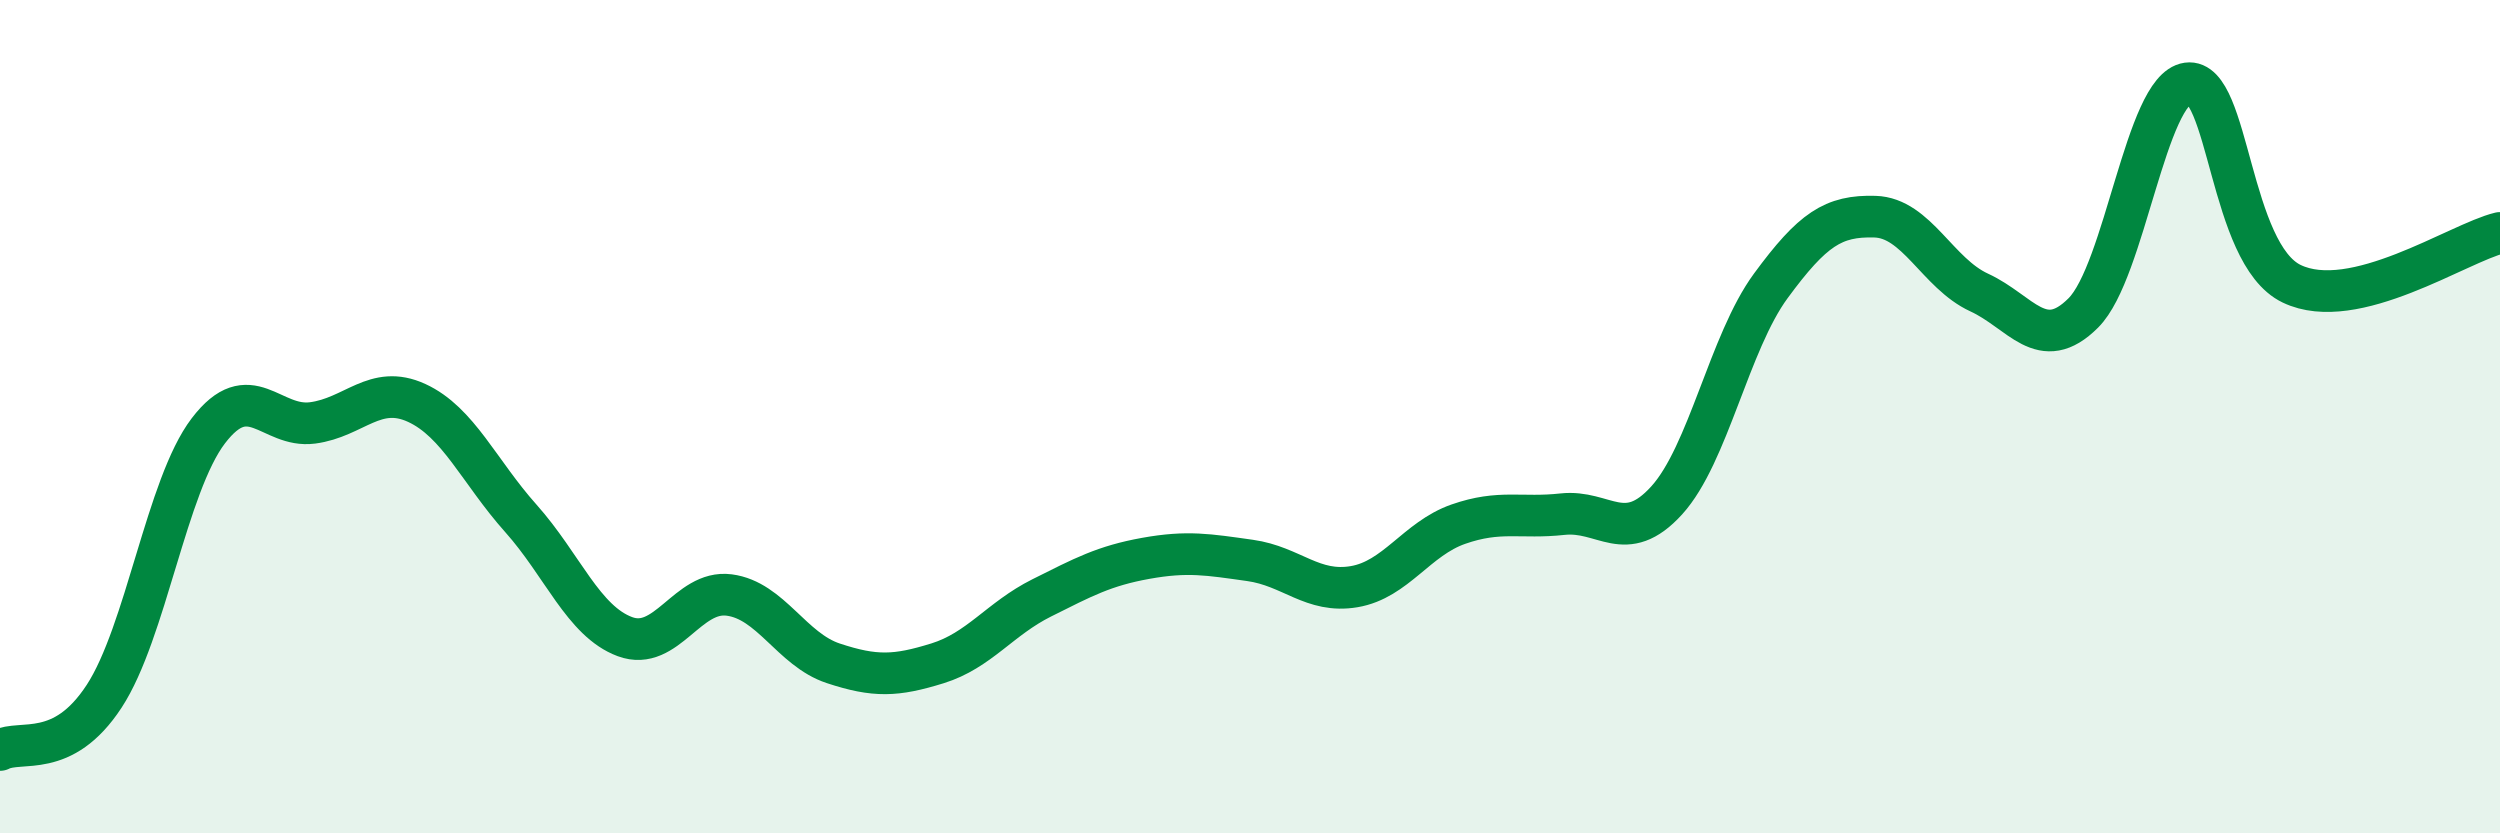
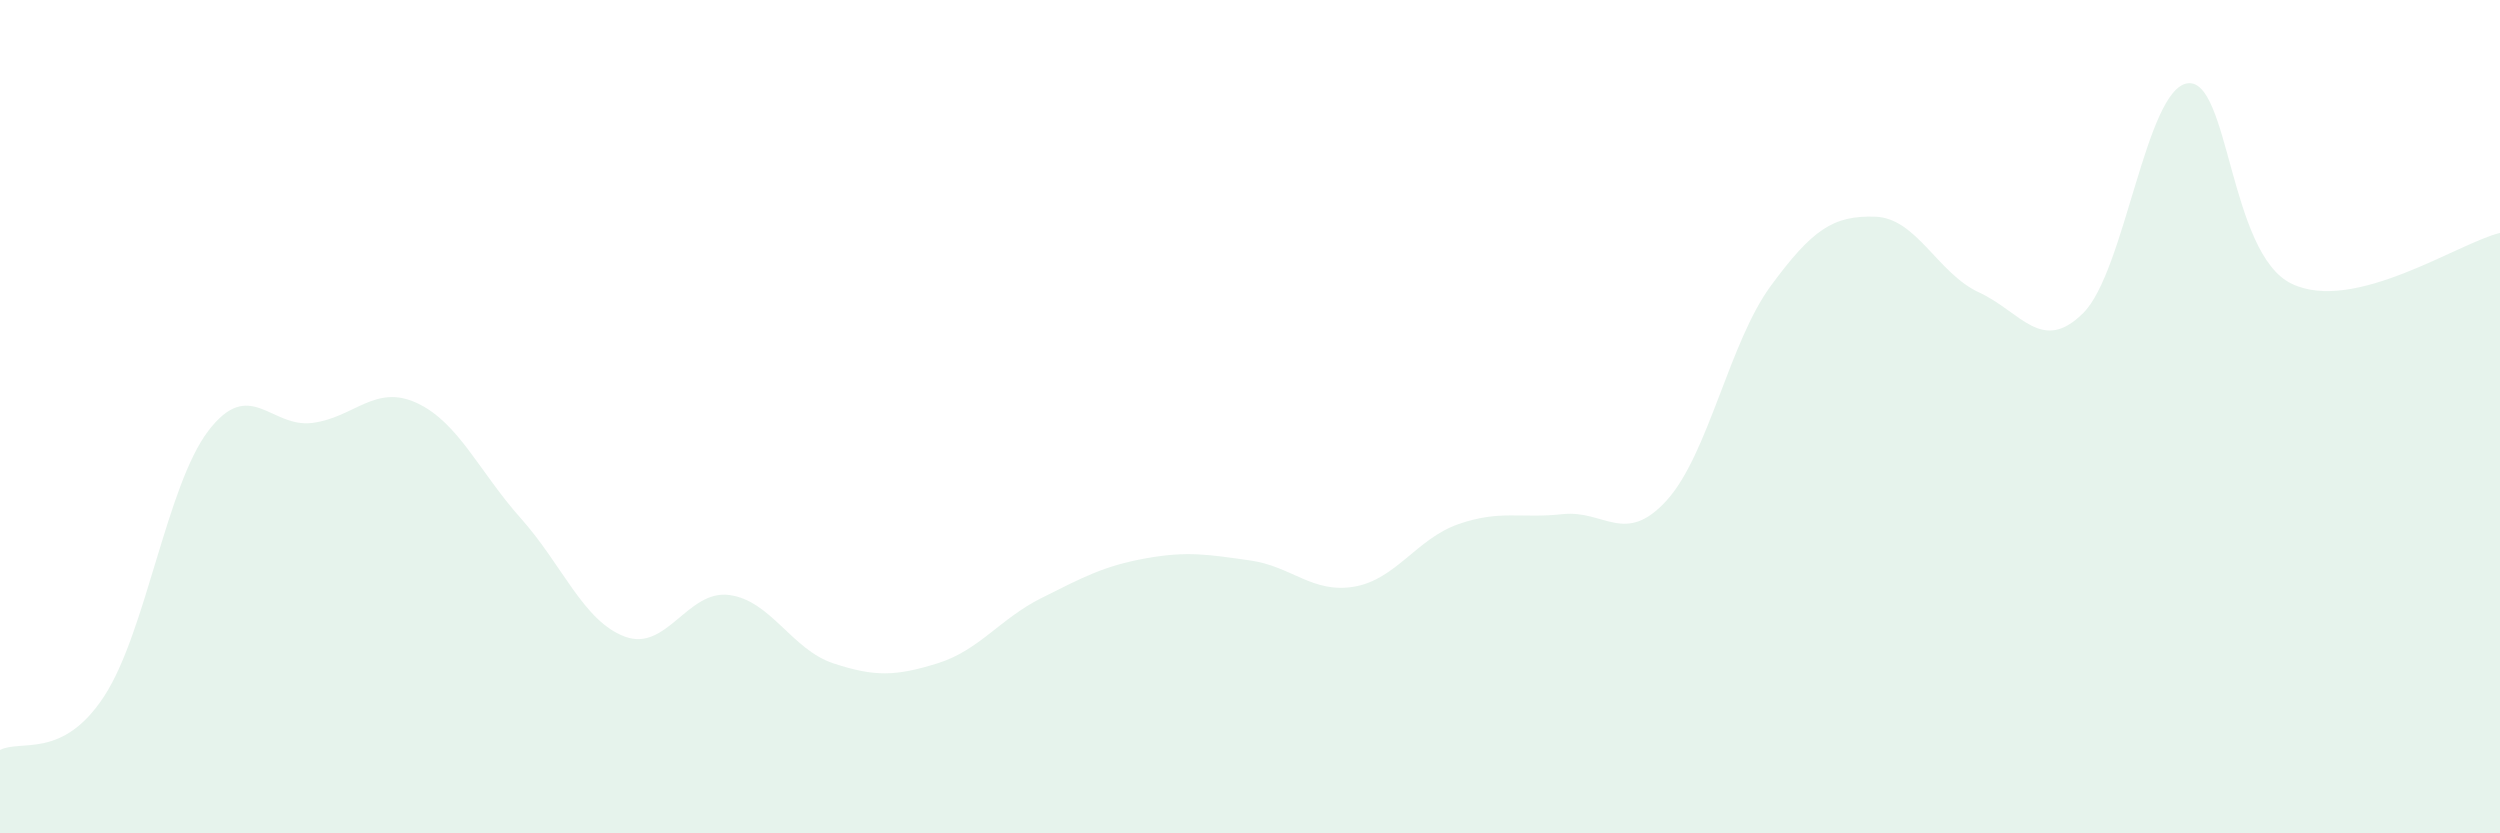
<svg xmlns="http://www.w3.org/2000/svg" width="60" height="20" viewBox="0 0 60 20">
  <path d="M 0,18 C 0.5,17.74 1.5,18.24 2.5,16.71 C 3.5,15.18 4,11.65 5,10.34 C 6,9.03 6.5,10.28 7.5,10.15 C 8.5,10.02 9,9.21 10,9.67 C 11,10.13 11.5,11.32 12.5,12.44 C 13.5,13.56 14,14.91 15,15.28 C 16,15.65 16.5,14.15 17.5,14.28 C 18.5,14.41 19,15.59 20,15.92 C 21,16.25 21.5,16.23 22.5,15.92 C 23.5,15.61 24,14.85 25,14.35 C 26,13.85 26.5,13.58 27.5,13.4 C 28.5,13.22 29,13.31 30,13.45 C 31,13.59 31.5,14.25 32.5,14.08 C 33.5,13.91 34,12.93 35,12.58 C 36,12.23 36.5,12.45 37.5,12.34 C 38.5,12.23 39,13.11 40,12.01 C 41,10.91 41.5,8.22 42.5,6.86 C 43.5,5.5 44,5.17 45,5.2 C 46,5.23 46.5,6.56 47.5,7.02 C 48.5,7.48 49,8.51 50,7.51 C 51,6.51 51.5,2.14 52.5,2 C 53.5,1.86 53.5,6.09 55,6.81 C 56.5,7.53 59,5.83 60,5.59L60 20L0 20Z" fill="#008740" opacity="0.1" stroke-linecap="round" stroke-linejoin="round" />
-   <path d="M 0,18 C 0.5,17.74 1.5,18.24 2.5,16.71 C 3.5,15.18 4,11.65 5,10.34 C 6,9.03 6.5,10.28 7.5,10.15 C 8.5,10.02 9,9.21 10,9.67 C 11,10.13 11.5,11.32 12.5,12.44 C 13.5,13.56 14,14.91 15,15.28 C 16,15.65 16.5,14.15 17.5,14.28 C 18.5,14.41 19,15.59 20,15.92 C 21,16.25 21.5,16.23 22.5,15.92 C 23.5,15.61 24,14.85 25,14.35 C 26,13.85 26.5,13.58 27.5,13.4 C 28.5,13.22 29,13.31 30,13.45 C 31,13.59 31.5,14.25 32.5,14.08 C 33.5,13.91 34,12.93 35,12.58 C 36,12.23 36.5,12.45 37.5,12.34 C 38.5,12.23 39,13.11 40,12.01 C 41,10.91 41.5,8.22 42.5,6.86 C 43.5,5.5 44,5.17 45,5.2 C 46,5.23 46.5,6.56 47.5,7.02 C 48.5,7.48 49,8.51 50,7.51 C 51,6.51 51.5,2.14 52.5,2 C 53.5,1.86 53.5,6.09 55,6.81 C 56.5,7.53 59,5.83 60,5.59" stroke="#008740" stroke-width="1" fill="none" stroke-linecap="round" stroke-linejoin="round" />
</svg>